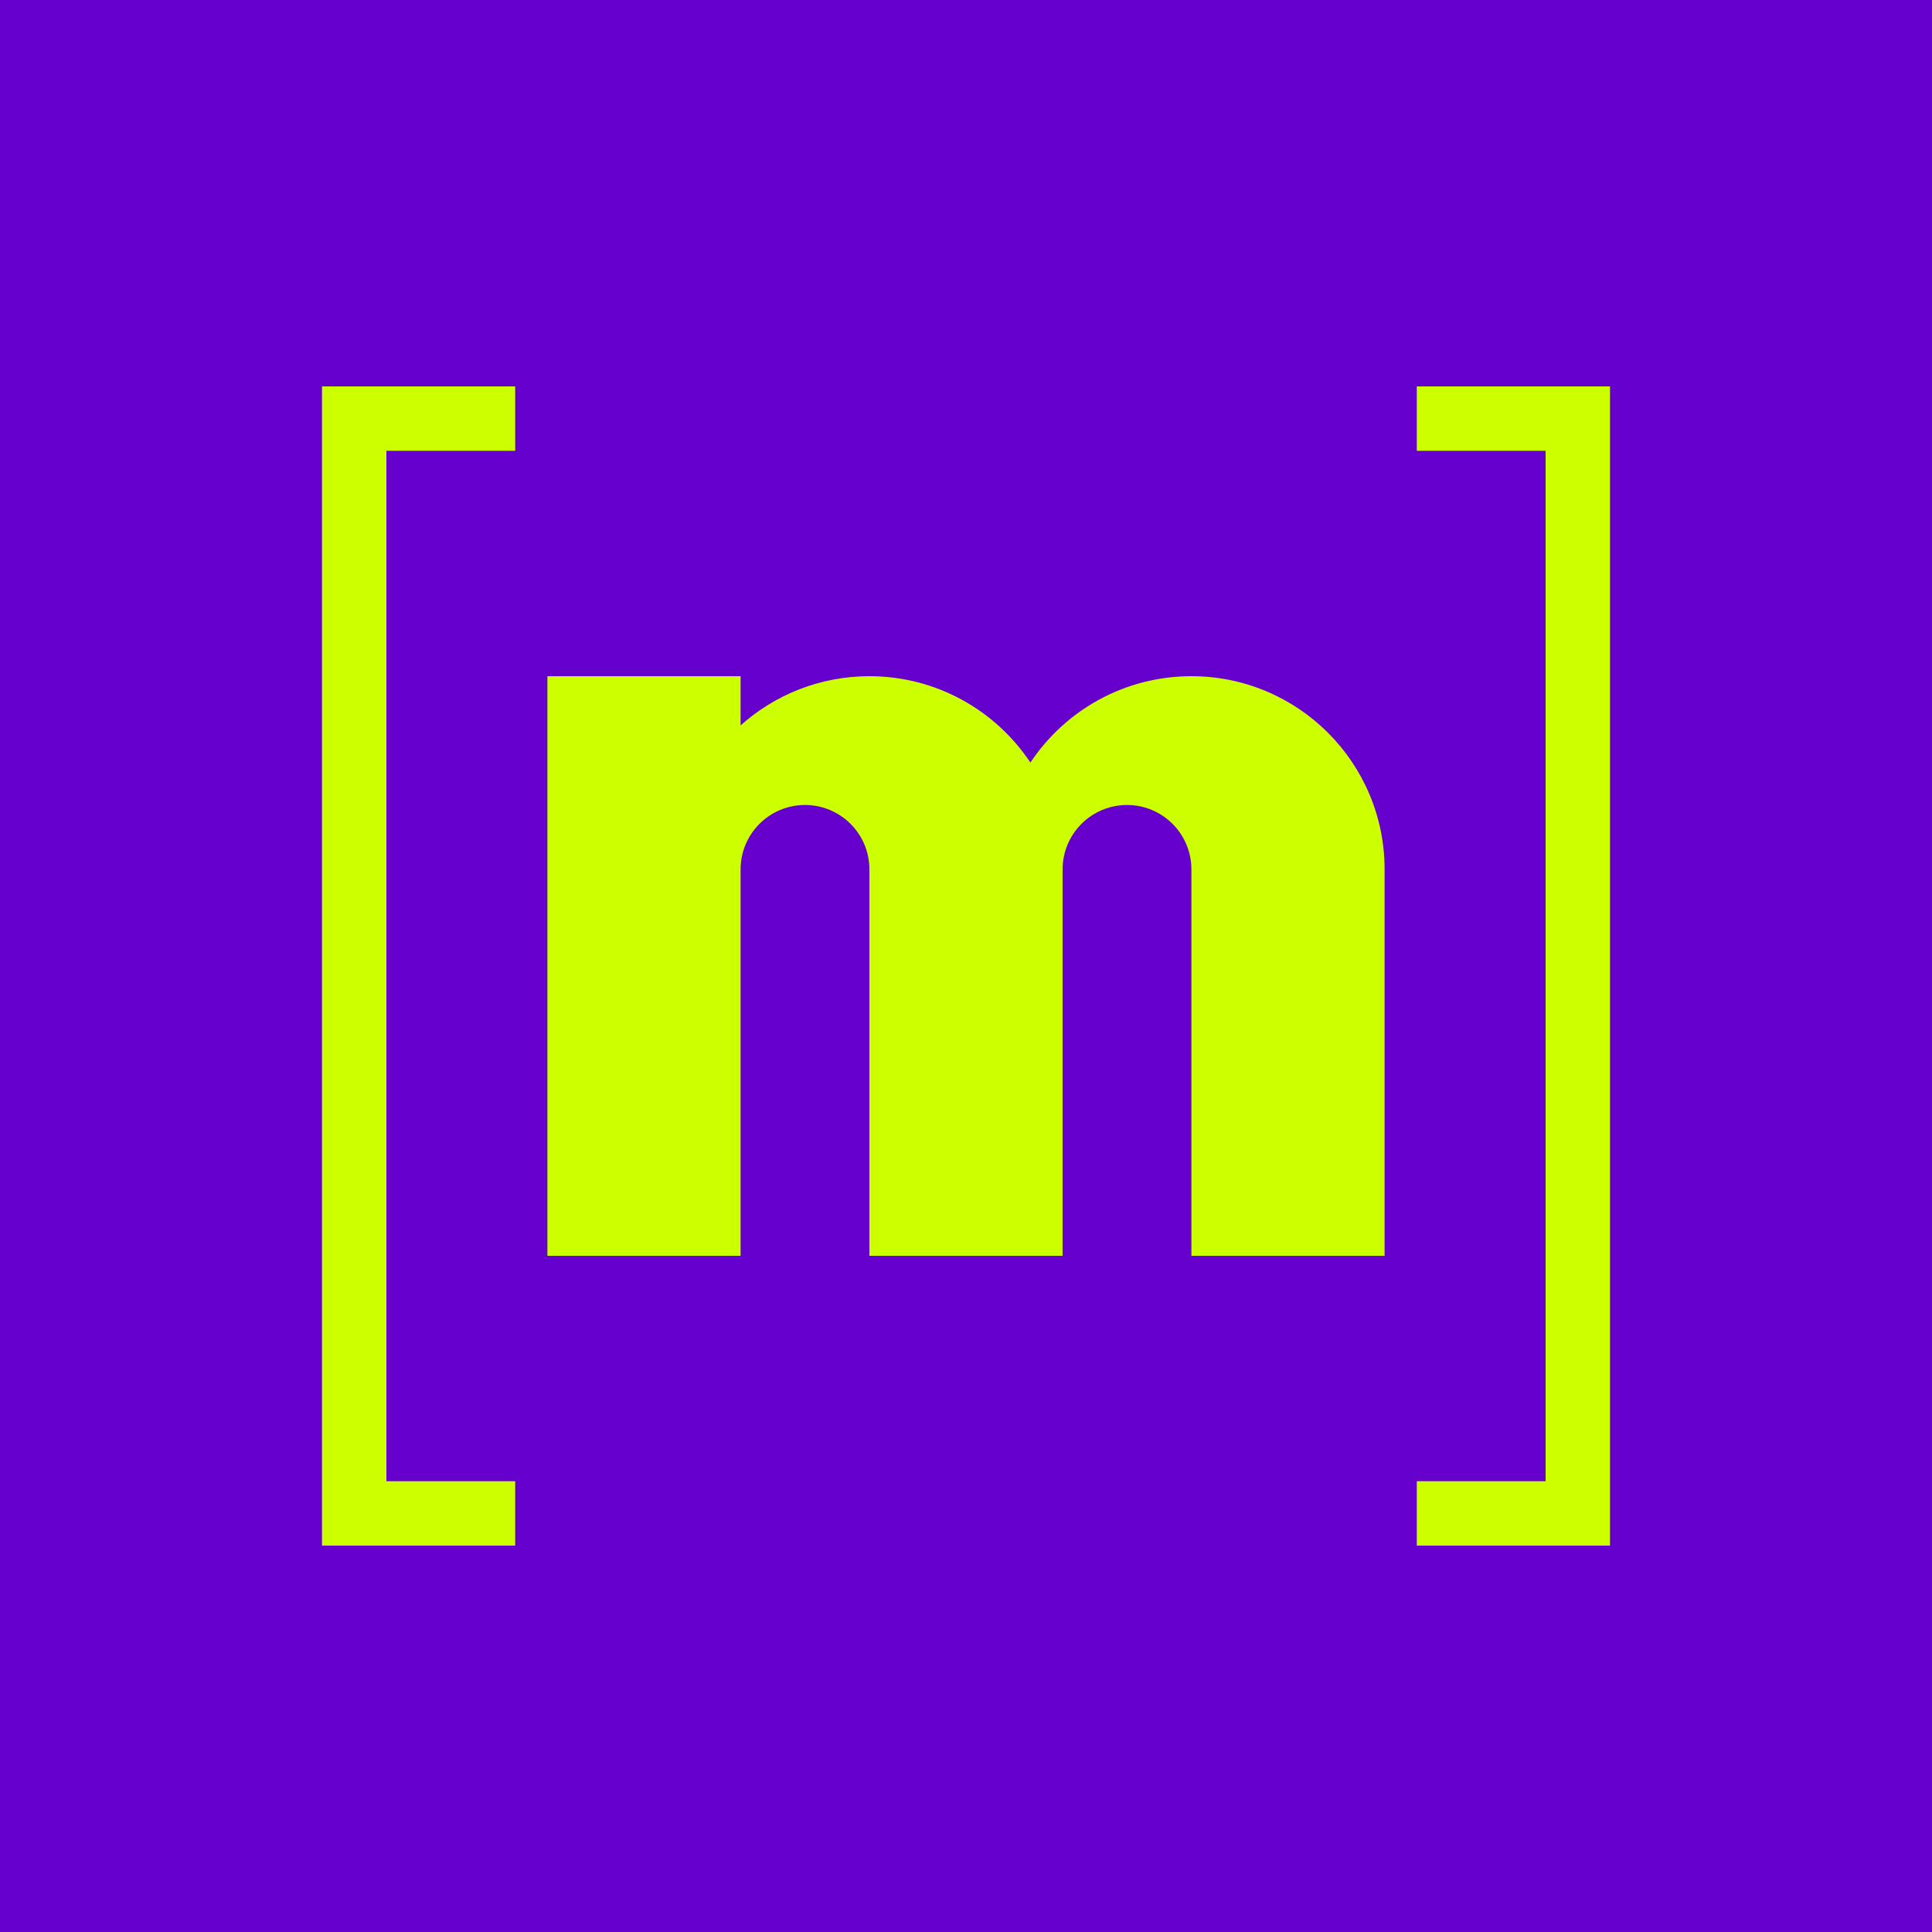
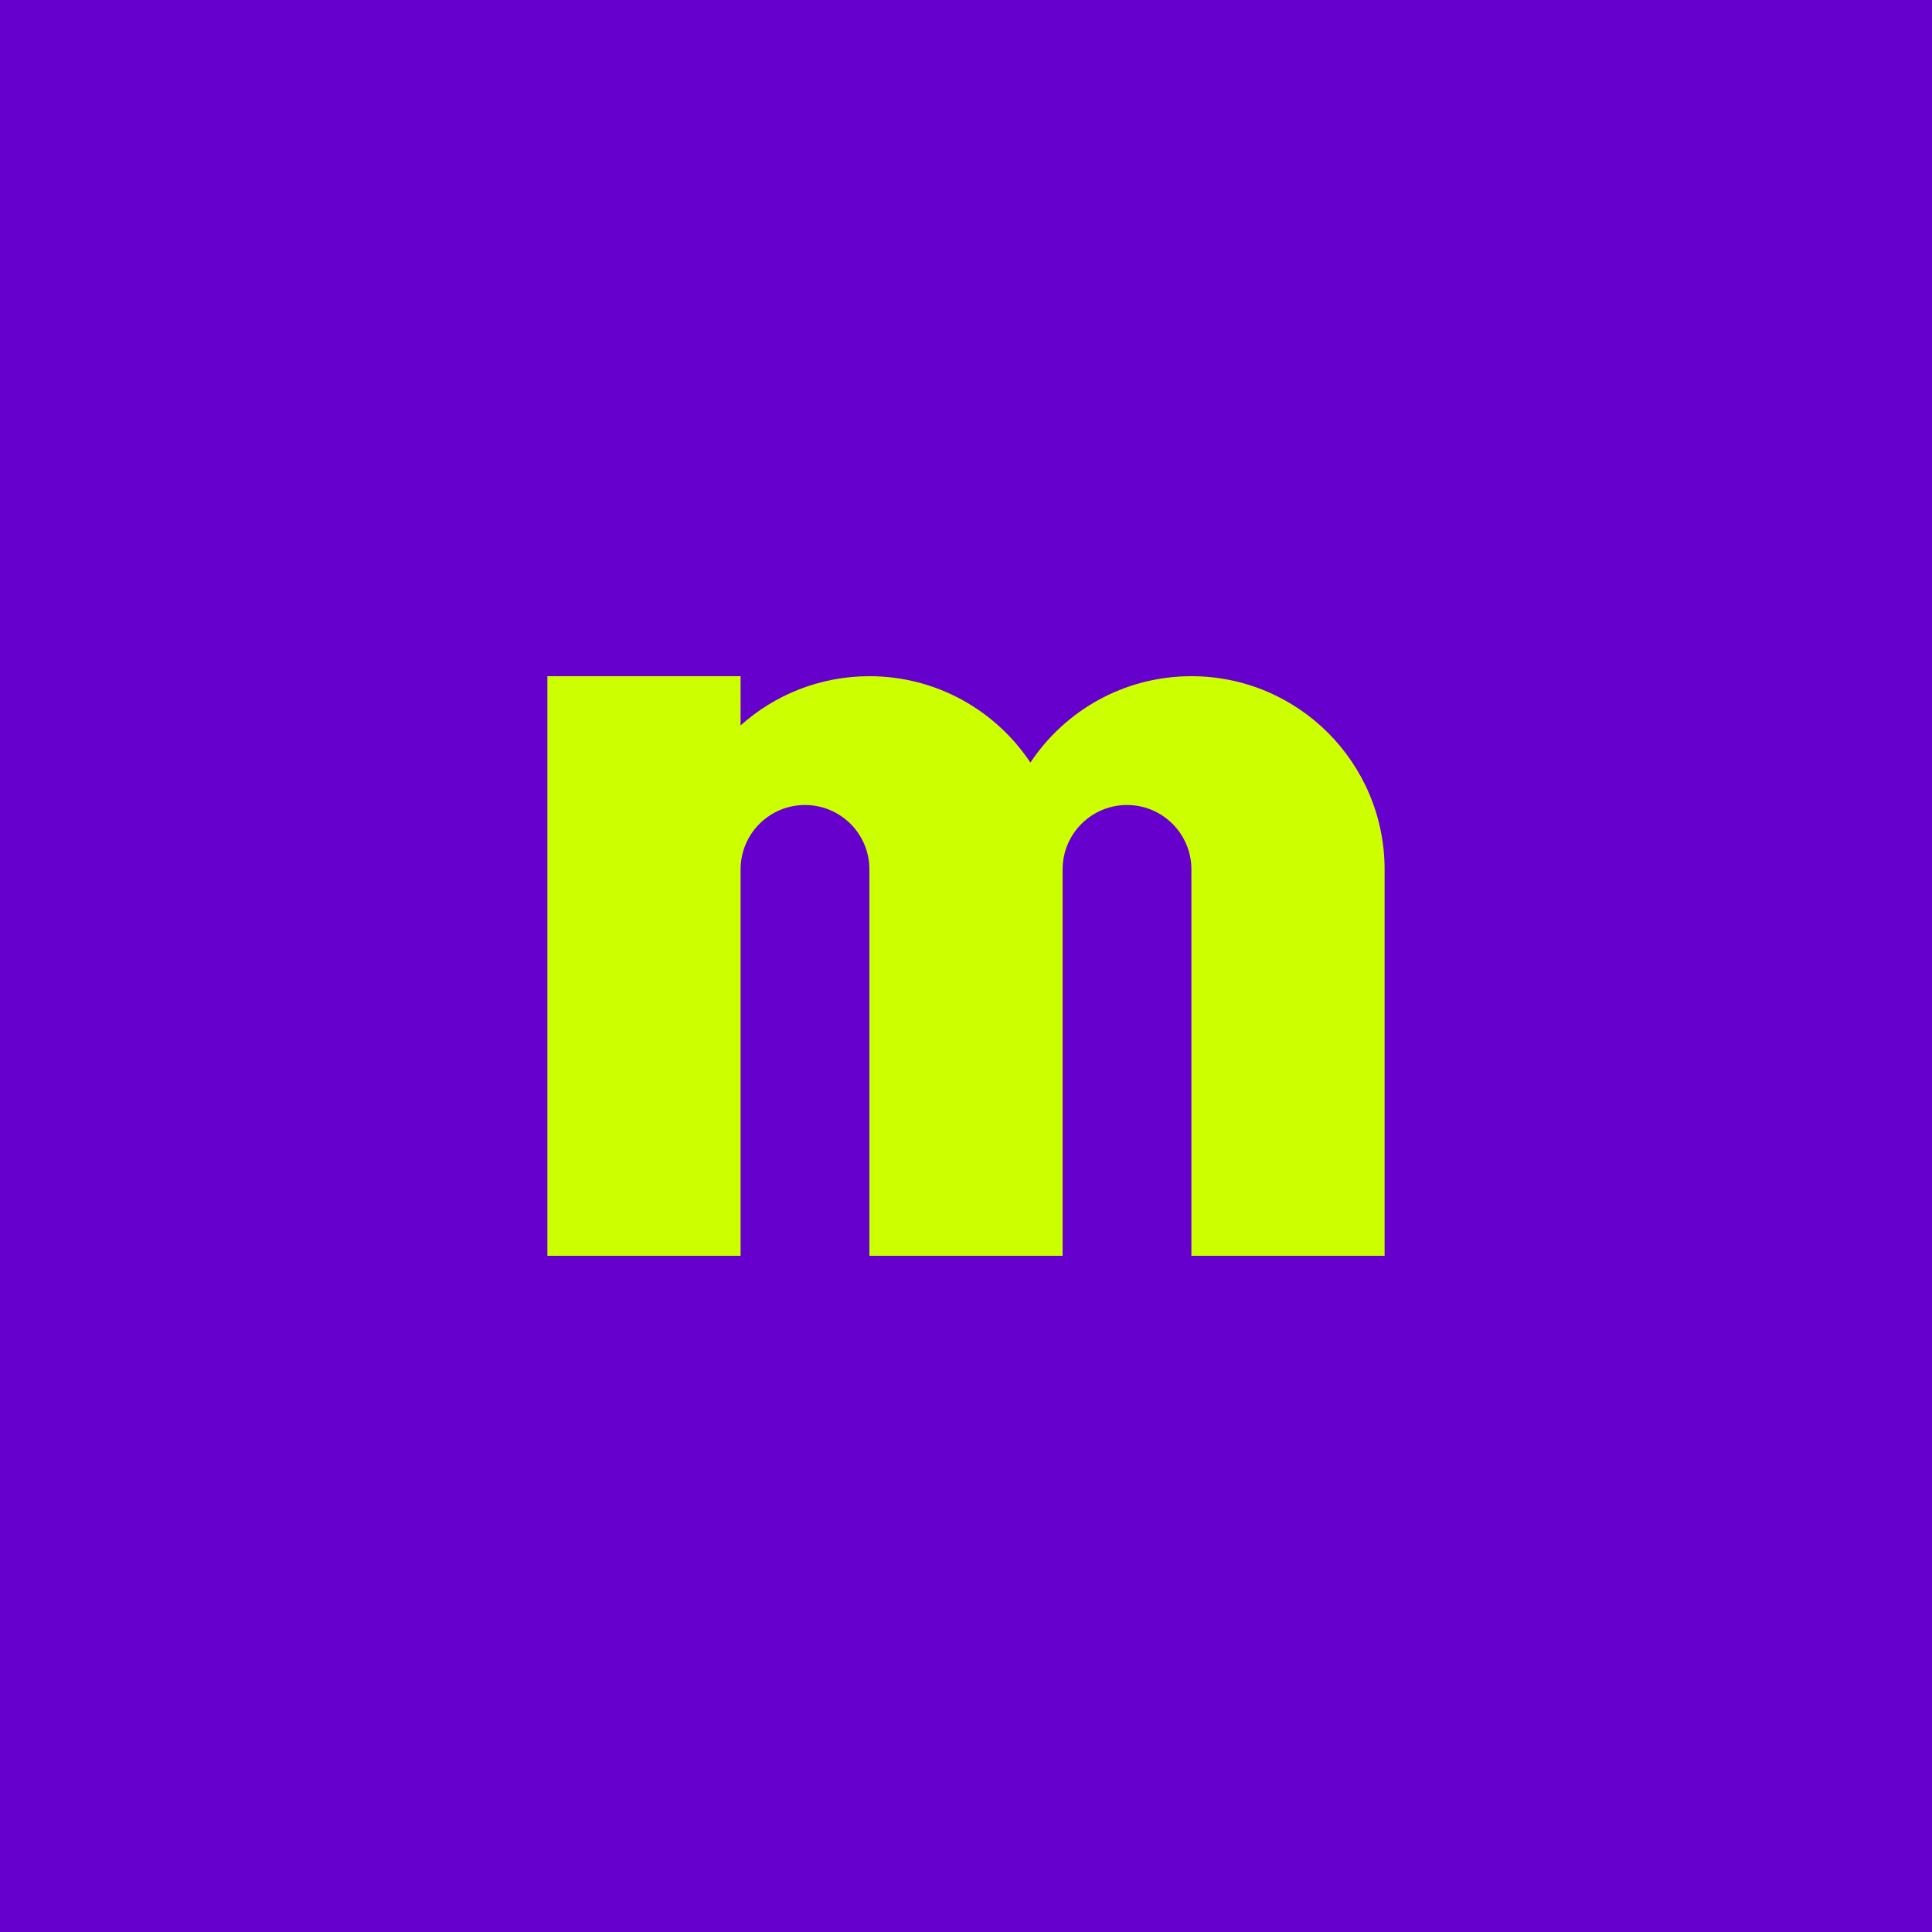
<svg xmlns="http://www.w3.org/2000/svg" xmlns:ns1="https://boxy-svg.com" viewBox="0 0 120 120">
  <rect width="120" height="120" style="fill: rgb(102, 0, 204);" />
  <defs>
    <ns1:grid x="0" y="0" width="4" height="4" />
  </defs>
-   <path d="M 20 24 L 32 24 L 32 28 L 24 28 L 24 92 L 32 92 L 32 96 L 20 96 L 20 24 Z M 100 24 L 100 96 L 88 96 L 88 92 L 96 92 L 96 28 L 88 28 L 88 24 L 100 24 Z" style="fill: rgb(204, 255, 0);" />
  <path d="M 74 42 C 80.627 42 86 47.373 86 54 L 86 78 L 74 78 L 74 54 C 74 51.791 72.209 50 70 50 C 67.791 50 66 51.791 66 54 L 66 78 L 54 78 L 54 54 C 54 51.791 52.209 50 50 50 C 47.791 50 46 51.791 46 54 L 46 78 L 34 78 L 34 42 L 46 42 L 46 45.056 C 48.123 43.156 50.927 42 54 42 C 58.174 42 61.85 44.131 64 47.365 C 66.15 44.131 69.826 42 74 42 Z" style="fill: rgb(204, 255, 0);" />
</svg>